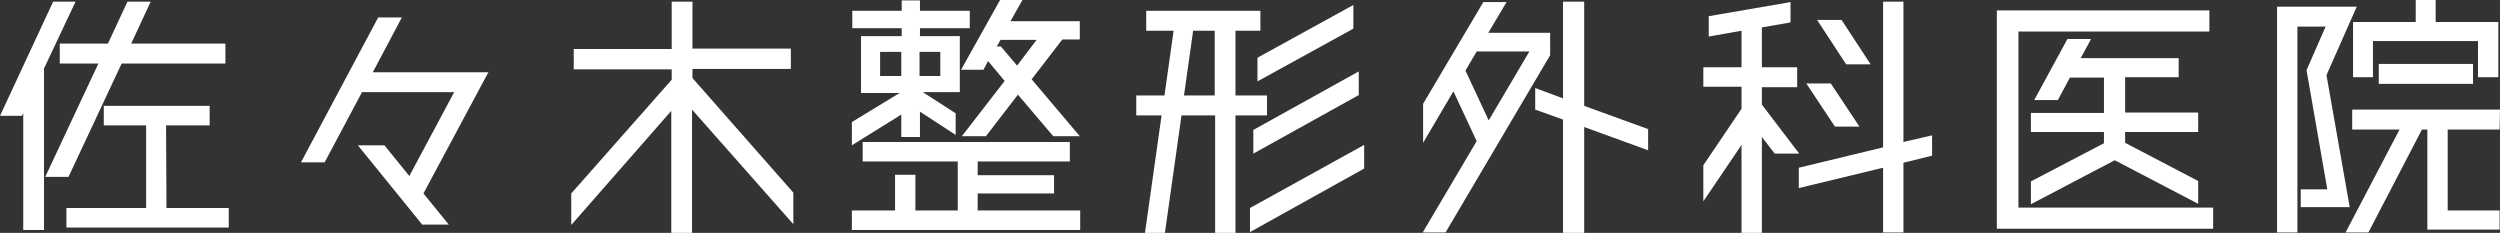
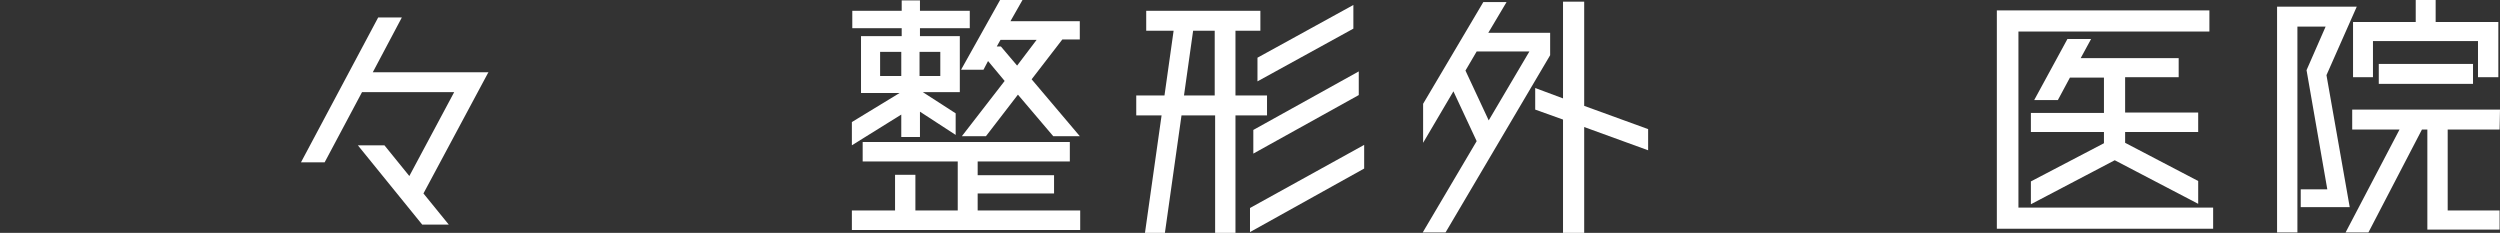
<svg xmlns="http://www.w3.org/2000/svg" version="1.1" id="レイヤー_1" x="0px" y="0px" viewBox="0 0 602.2 56.1" style="enable-background:new 0 0 602.2 56.1;" xml:space="preserve">
  <rect x="0" y="0" width="602.2" height="56.1" fill="#333333" stroke="none" />
  <style type="text/css">
	.st0{fill:#FFFFFF;}
</style>
  <g>
    <g>
-       <path class="st0" d="M18.2,0.4l-7.6,16.1v38.9h-5V27.2l-0.3,0.7H0L12.8,0.4C12.8,0.4,18.2,0.4,18.2,0.4z M16.5,42.6h-5.6    l12.8-27.3h-9.3v-4.8H26l4.7-10.1h5.6l-4.7,10.1h22.7v4.8h-25L16.5,42.6z M40.1,50.1h15v4.7H16v-4.7h19.2V30.2H25v-4.7h25.5v4.7    H40L40.1,50.1L40.1,50.1z" />
      <path class="st0" d="M117.7,17.3L102,46.6l6.1,7.5h-6.4L86.2,35h6.4l6,7.4l10.8-20.2H87.2l-9,16.9h-5.7L91.1,4.2h5.7l-7,13.2h27.9    V17.3z" />
-       <path class="st0" d="M191.1,46.4V54l-24.4-27.6v29.7h-5V26.7l-24.1,27.5v-7.6l24.2-27.4v-2.5h-23.6v-4.9h23.6V0.4h5v11.3h23.7v4.9    h-23.7v2.2L191.1,46.4z" />
      <path class="st0" d="M217.1,33.1v-5.5L205.2,35v-5.6l11.5-7h-9.3V8.7h9.8V6.8h-11.9V2.6h11.9V0.1h4.4v2.5h12v4.2h-12v1.9h9.6v13.5    h-8.9l7.9,5.1v5.2l-8.6-5.6V33h-4.5V33.1z M235.5,46.6v4.1h24.7v4.7h-55v-4.7h10.4v-8.6h4.9v8.6h10.2V38.9h-22.9v-4.7h49.9v4.7    h-22.2v3.3h18.4v4.4H235.5z M212,12.5v5.8h5.1v-5.8H212z M226.5,12.5h-5v5.8h5V12.5z M236.9,16.8h-5.4L240.9,0h5.4l-2.9,5.1h16.7    v4.4h-4.2l-7.4,9.6l11.6,13.7h-6.4l-8.5-10l-7.7,10h-5.8L242,19.5l-4-4.8L236.9,16.8z M249.7,9.6H241l-0.9,1.6h1l3.9,4.6    L249.7,9.6z" />
      <path class="st0" d="M305.2,27.8h-7.6v28.3h-4.9V27.8h-8.1l-4,28.3h-4.8l4-28.3h-6.1V23h6.8l2.2-15.6h-6.6V2.6h27.5v4.8h-6V23h7.6    L305.2,27.8L305.2,27.8z M285.2,23h7.4V7.4h-5.2L285.2,23z M301.1,50.1l27.5-15.2v5.7l-27.5,15.3V50.1z M301.9,37v-5.7l25.4-14.1    v5.7L301.9,37z M302.9,19.6v-5.7L326,1.2v5.7L302.9,19.6z" />
      <path class="st0" d="M373.4,7.7v5.6L348.2,56h-5.5l13-22l-5.6-12l-7.3,12.4V25l14.5-24.5h5.6l-4.4,7.4h14.9V7.7z M358.6,29    l9.8-16.6h-12.7L353,17L358.6,29z M397,31.1v5.1l-15.4-5.6v25.5h-5.1V28.8l-6.7-2.4v-5.2l6.7,2.5V0.4h5.1v25.1L397,31.1z" />
-       <path class="st0" d="M433.4,37h-5.9l-3.1-4v23.1h-4.9V34.9l-9.2,13.6v-8.7l9.2-13.6v-5.3h-9.2v-4.7h9.2V7.4l-7.9,1.4V3.9l19.7-3.4    v4.9l-6.9,1.2v9.6h8.5V21h-8.5v4.2L433.4,37z M465.4,32.6v4.9l-6.9,1.7V56h-4.9V40.4l-20.3,4.9v-4.9l20.3-4.9V0.4h4.9v33.8    L465.4,32.6z M447.9,30.5H442l-6.9-10.4h5.9L447.9,30.5z M450.6,15.5h-5.9l-7-10.7h5.9L450.6,15.5z" />
      <path class="st0" d="M486.2,50h46.9v5.1H481V2.5h51.2v5.1h-46V50z M529.5,31.8h-17.6v2.6l17.6,9.2v5.5l-20.1-10.5l-20.2,10.6v-5.5    l17.6-9.2v-2.7h-17.6v-4.6h17.6v-8.5h-8.2l-2.9,5.4H490l8-14.7h5.7l-2.5,4.6h23.6v4.6h-12.9v8.5h17.6L529.5,31.8L529.5,31.8z" />
      <path class="st0" d="M554.2,50v-4.4h6.4l-5-28.7l4.6-10.5h-6.8V56h-4.9V1.6h19.2l-7.3,16.5l5.6,31.8h-11.8V50z M602.1,31.2h-12.5    v19.5h12.5v4.6h-17.4V31.2h-1.3L570.5,56H565l13-24.8h-11.4v-4.8h35.6L602.1,31.2L602.1,31.2z M566.8,5.3h15.1V0h4.8v5.3h15.1    v13.3h-4.9V9.9h-25.3v8.7h-4.8L566.8,5.3L566.8,5.3z M595.7,20.2H573v-4.8h22.7V20.2z" />
    </g>
  </g>
</svg>